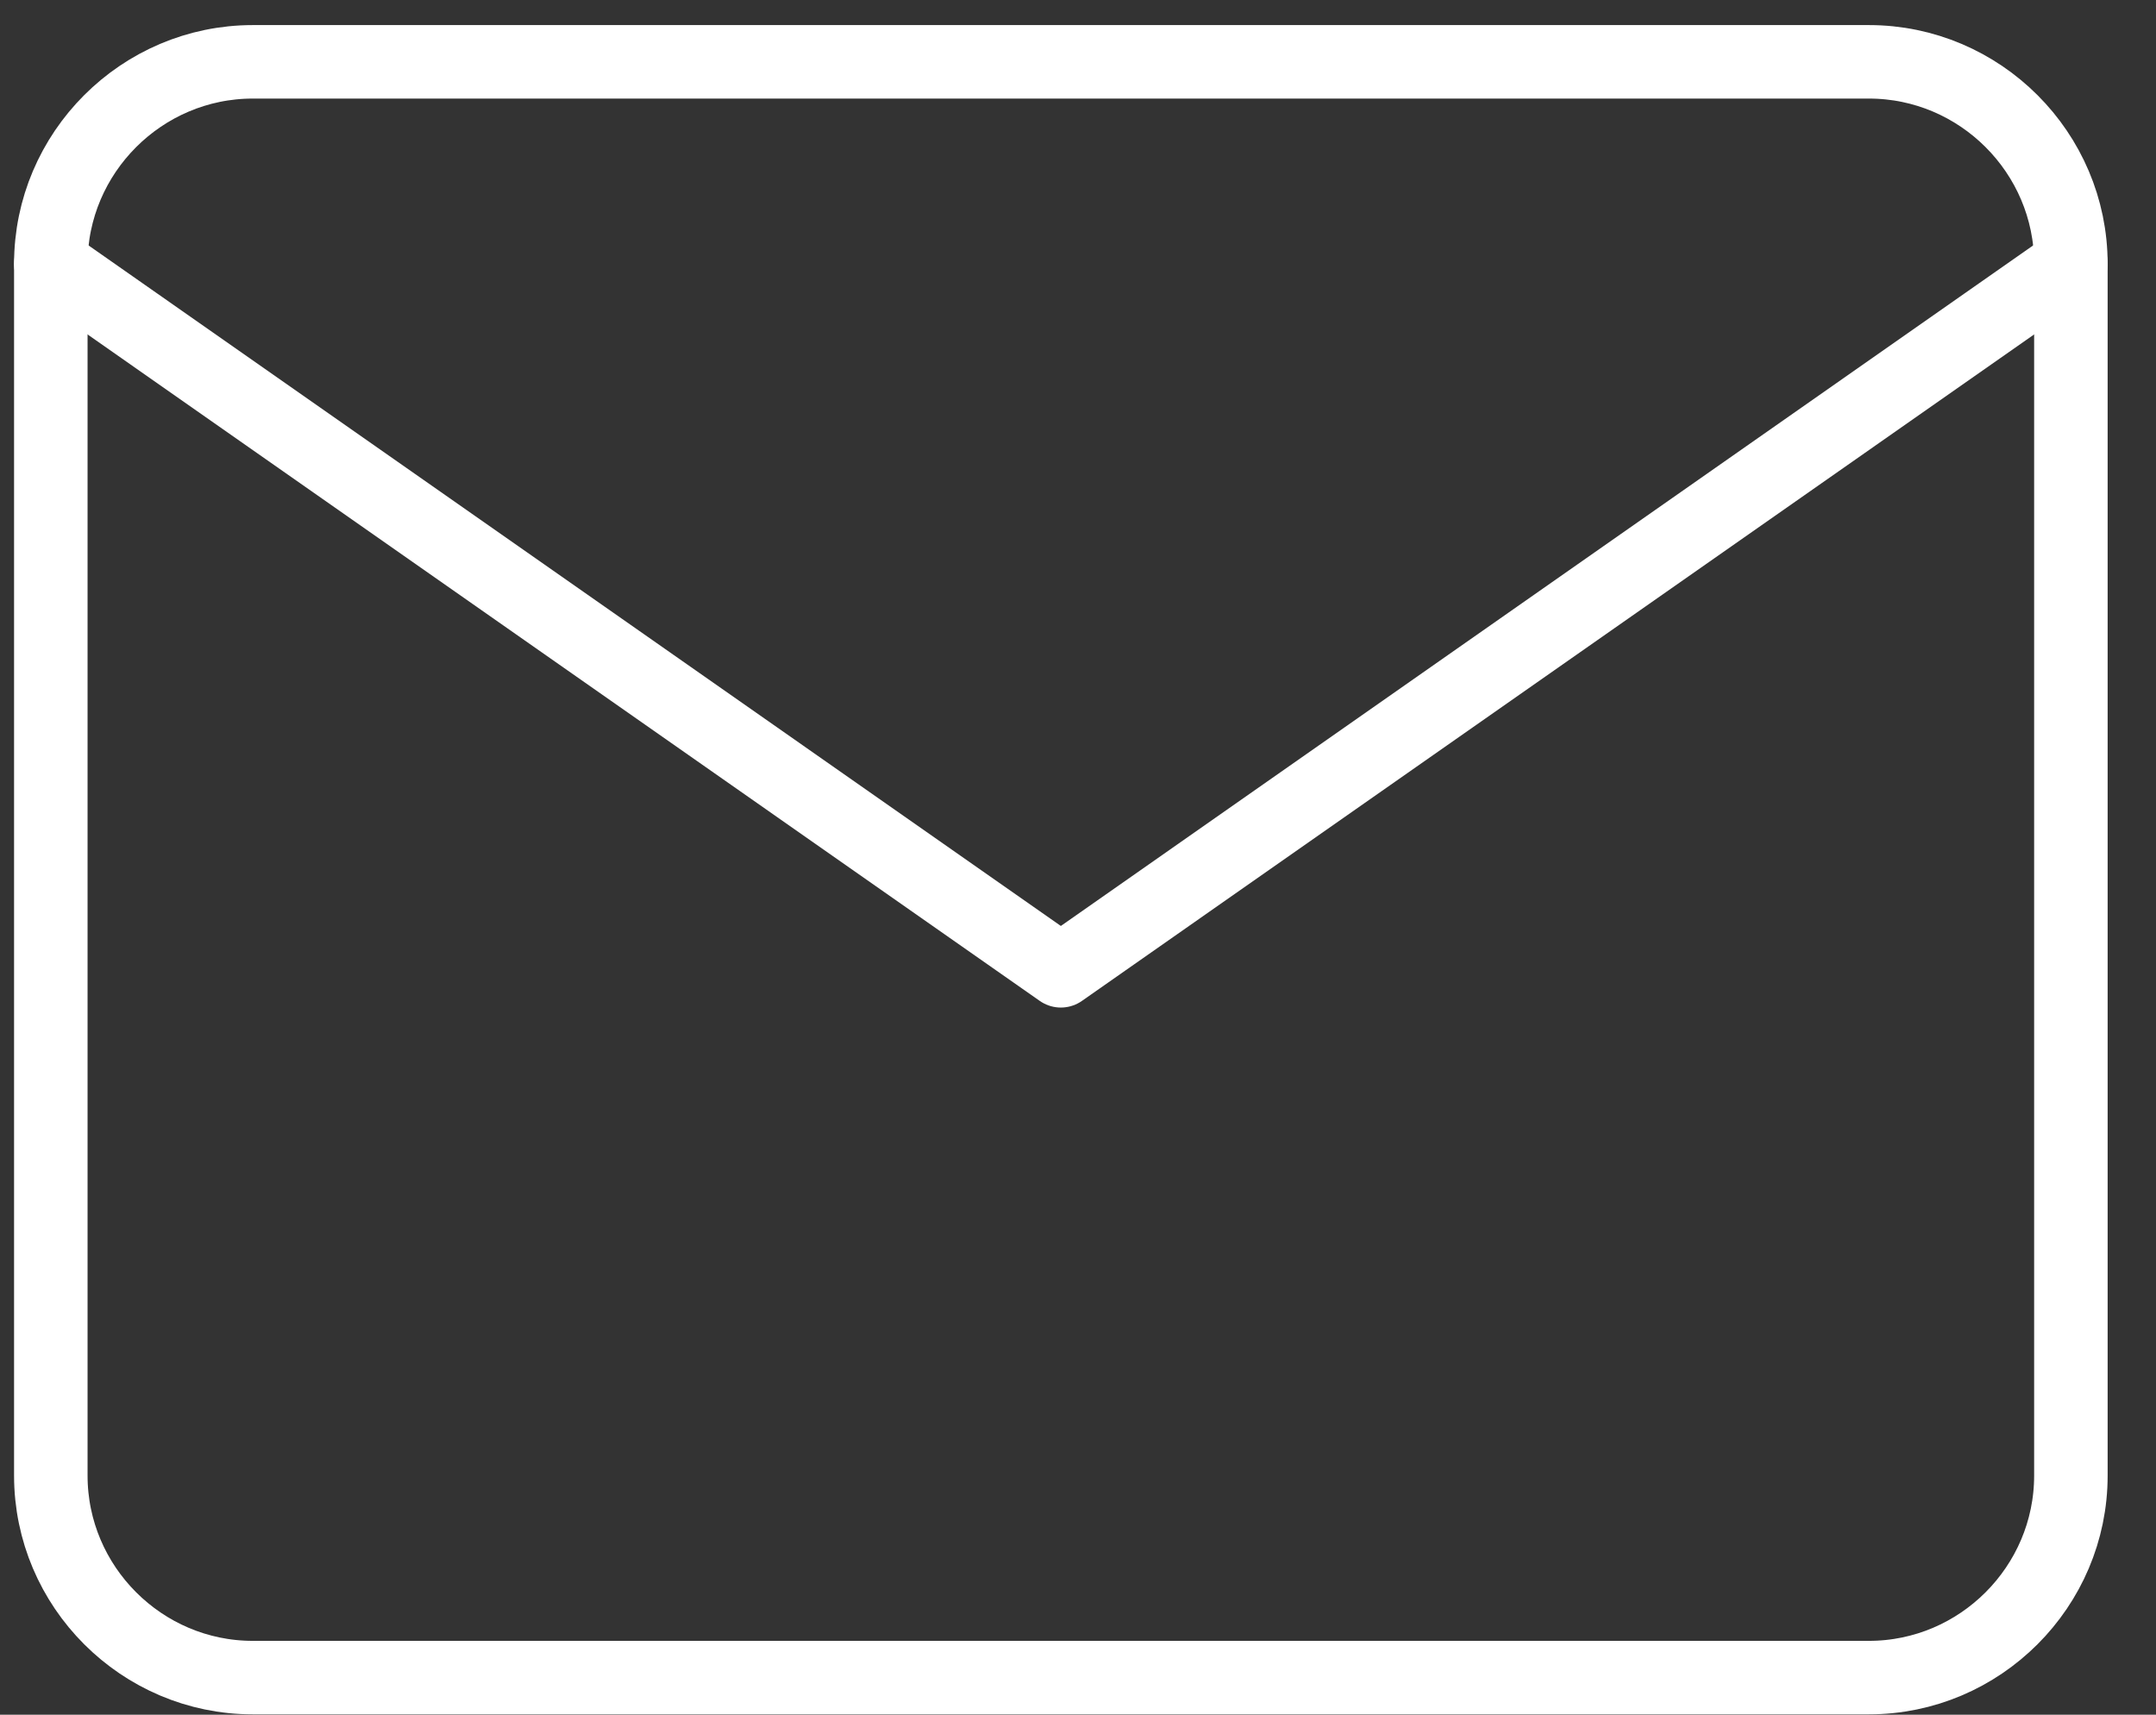
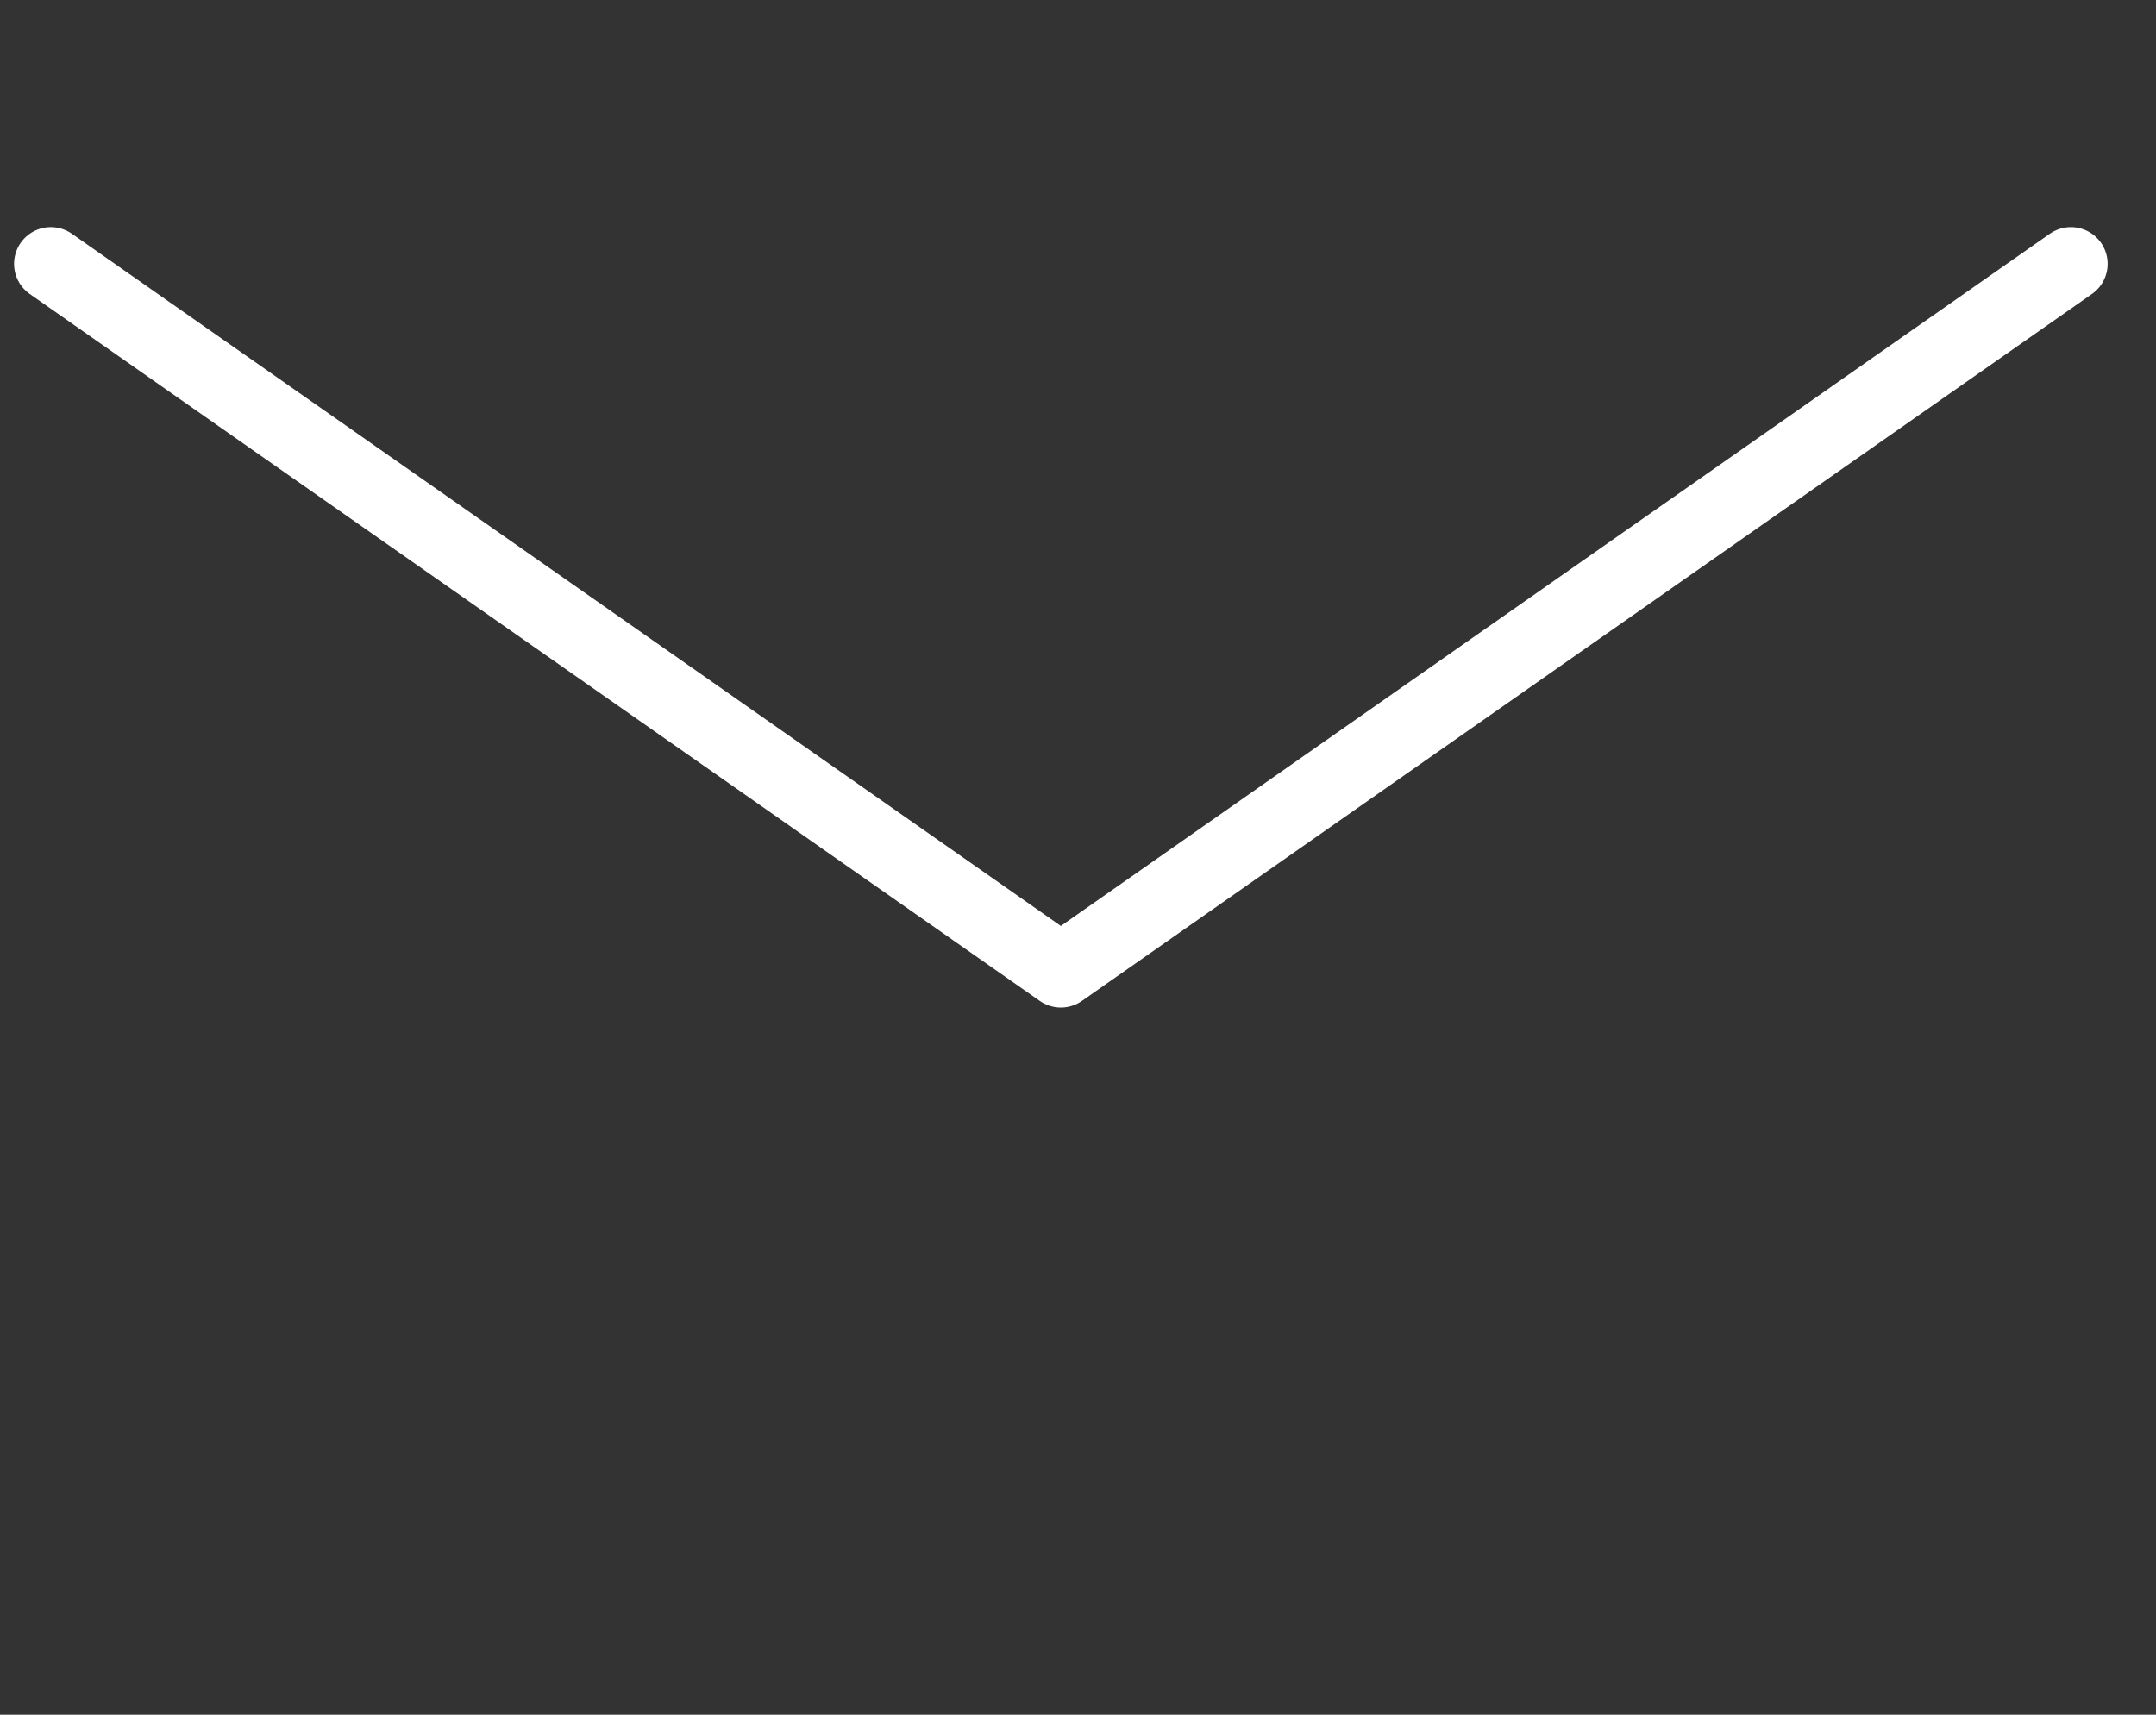
<svg xmlns="http://www.w3.org/2000/svg" width="44" height="35" viewBox="0 0 44 35" fill="none">
  <rect x="0" y="0" width="44" height="35" fill="#333333" stroke="none" />
-   <path d="M5.159 1.262H38.141C40.408 1.262 42.263 3.117 42.263 5.384V30.12C42.263 32.388 40.408 34.243 38.141 34.243H5.159C2.892 34.243 1.037 32.388 1.037 30.12V5.384C1.037 3.117 2.892 1.262 5.159 1.262Z" stroke="white" stroke-width="1.5" stroke-linecap="round" stroke-linejoin="round" />
  <path d="M42.263 5.386L21.65 19.816L1.037 5.386" stroke="white" stroke-width="1.5" stroke-linecap="round" stroke-linejoin="round" />
</svg>